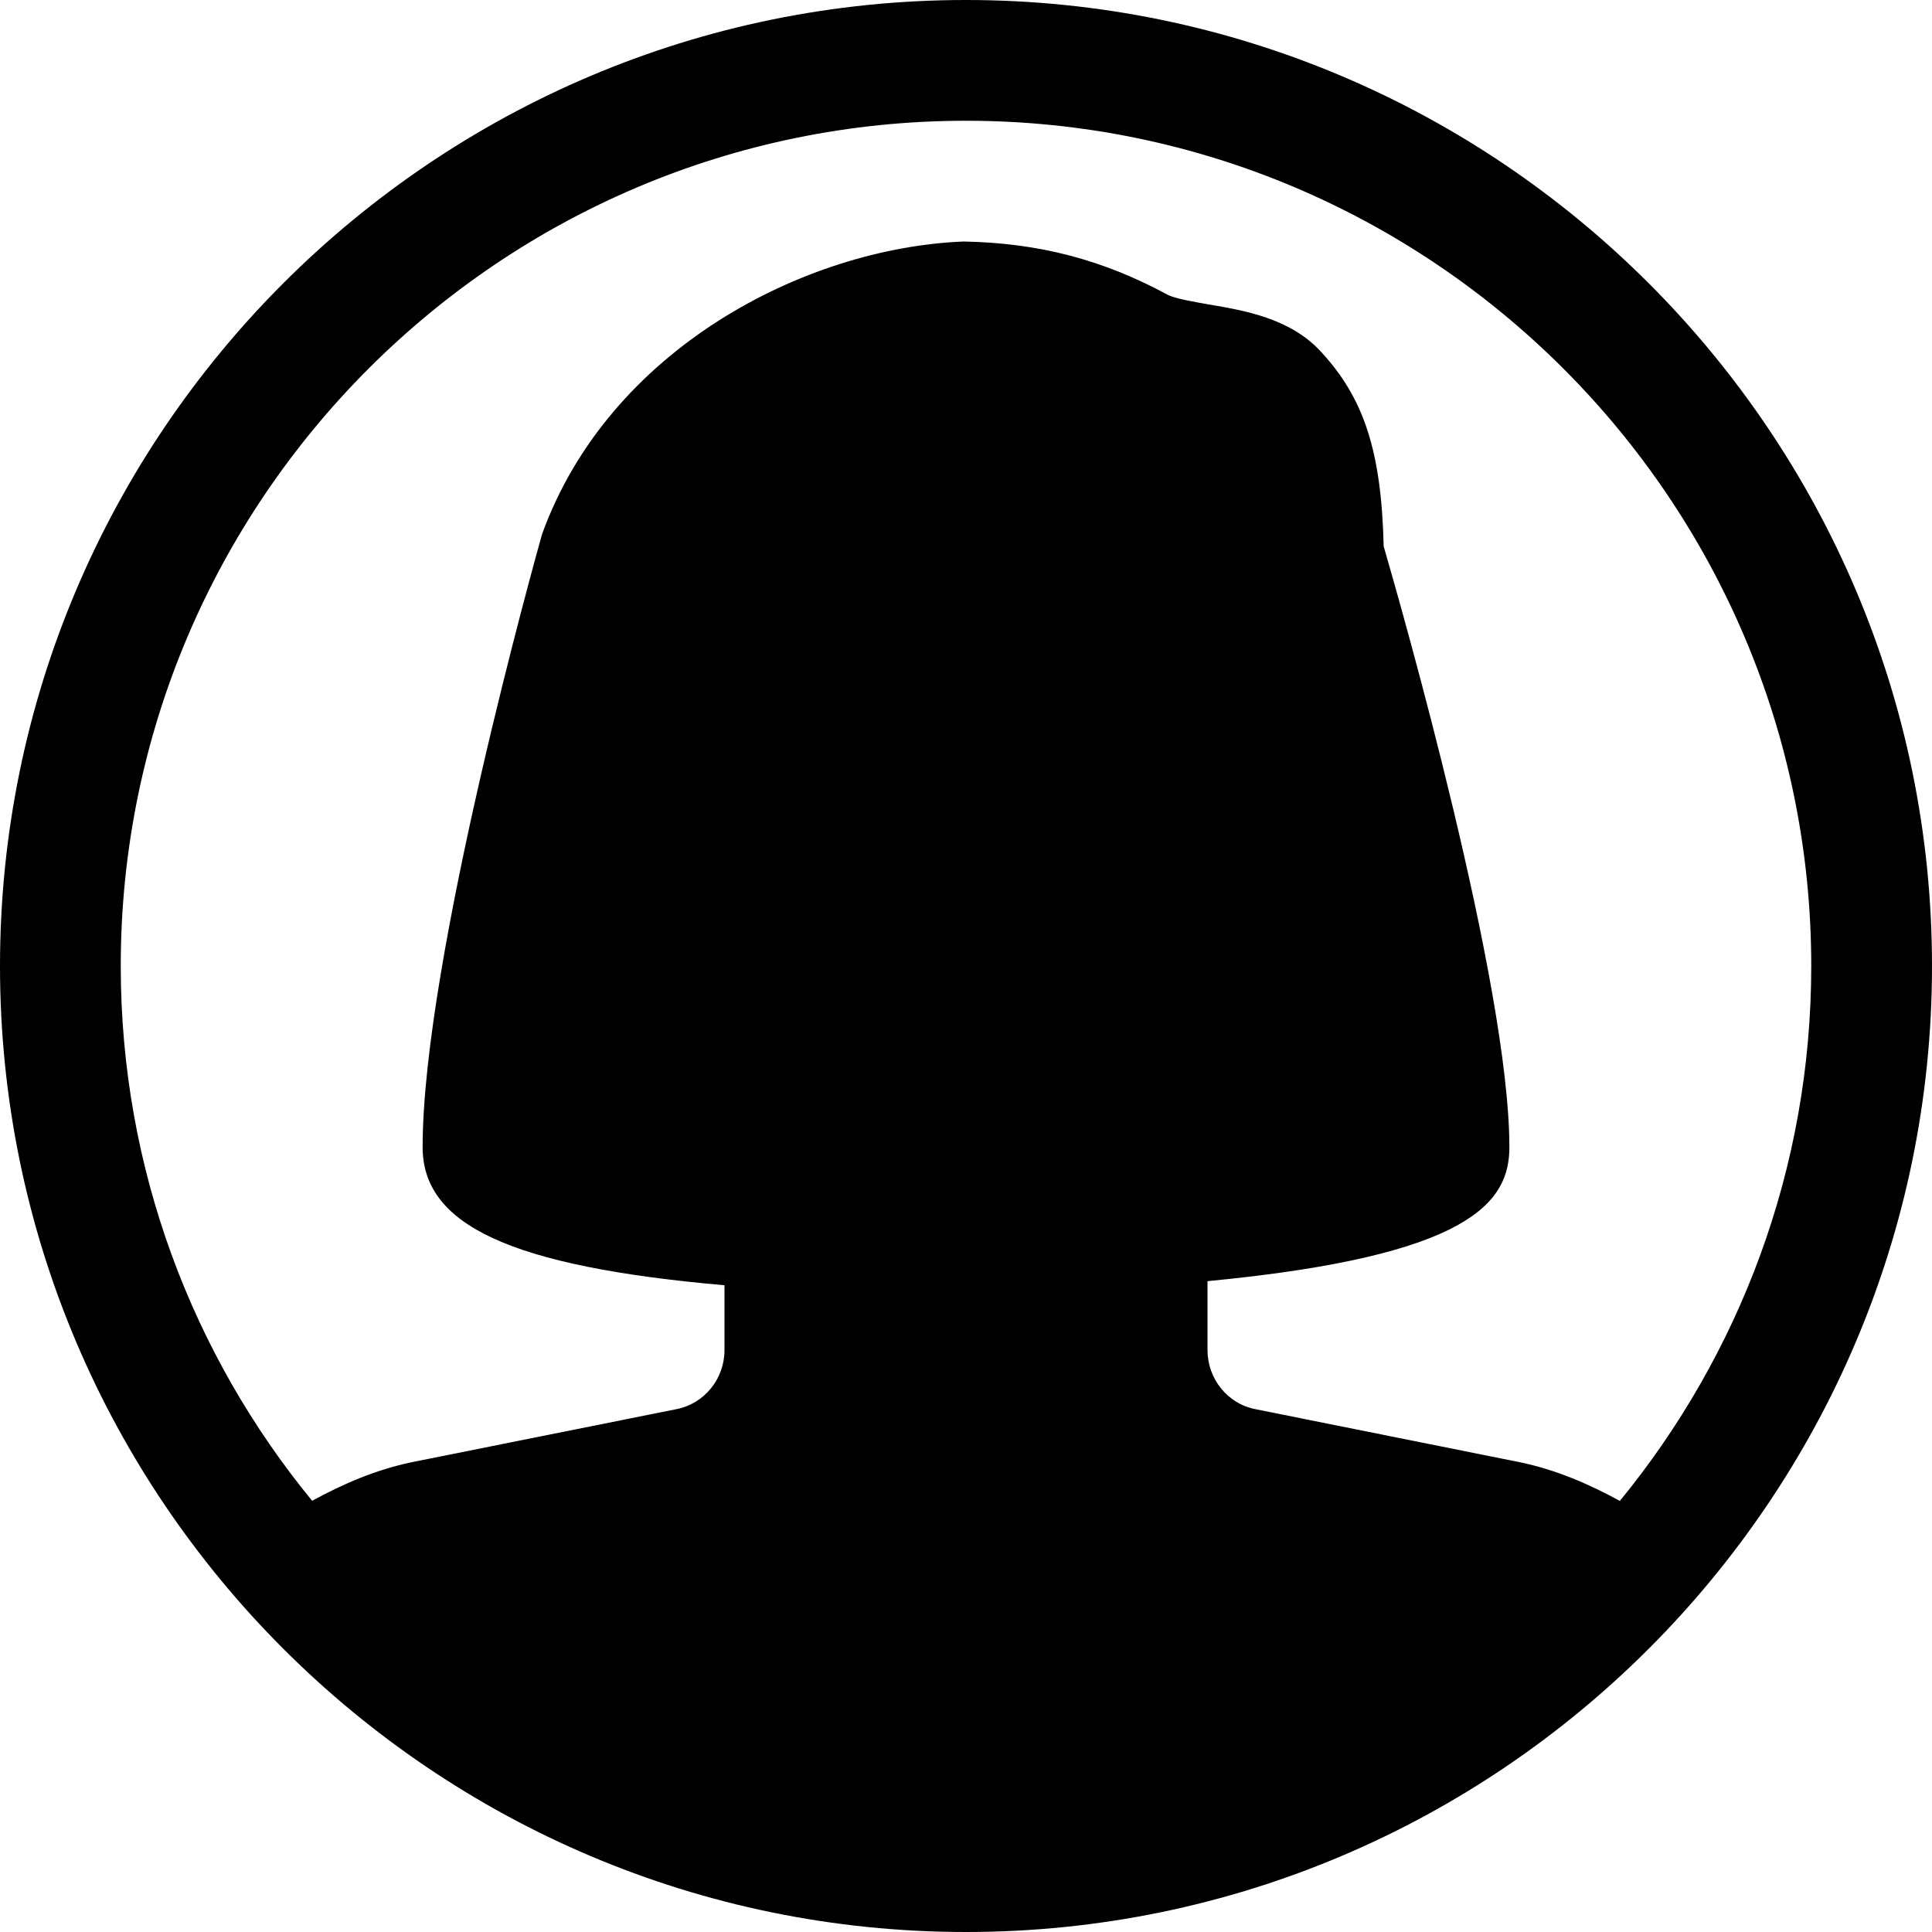
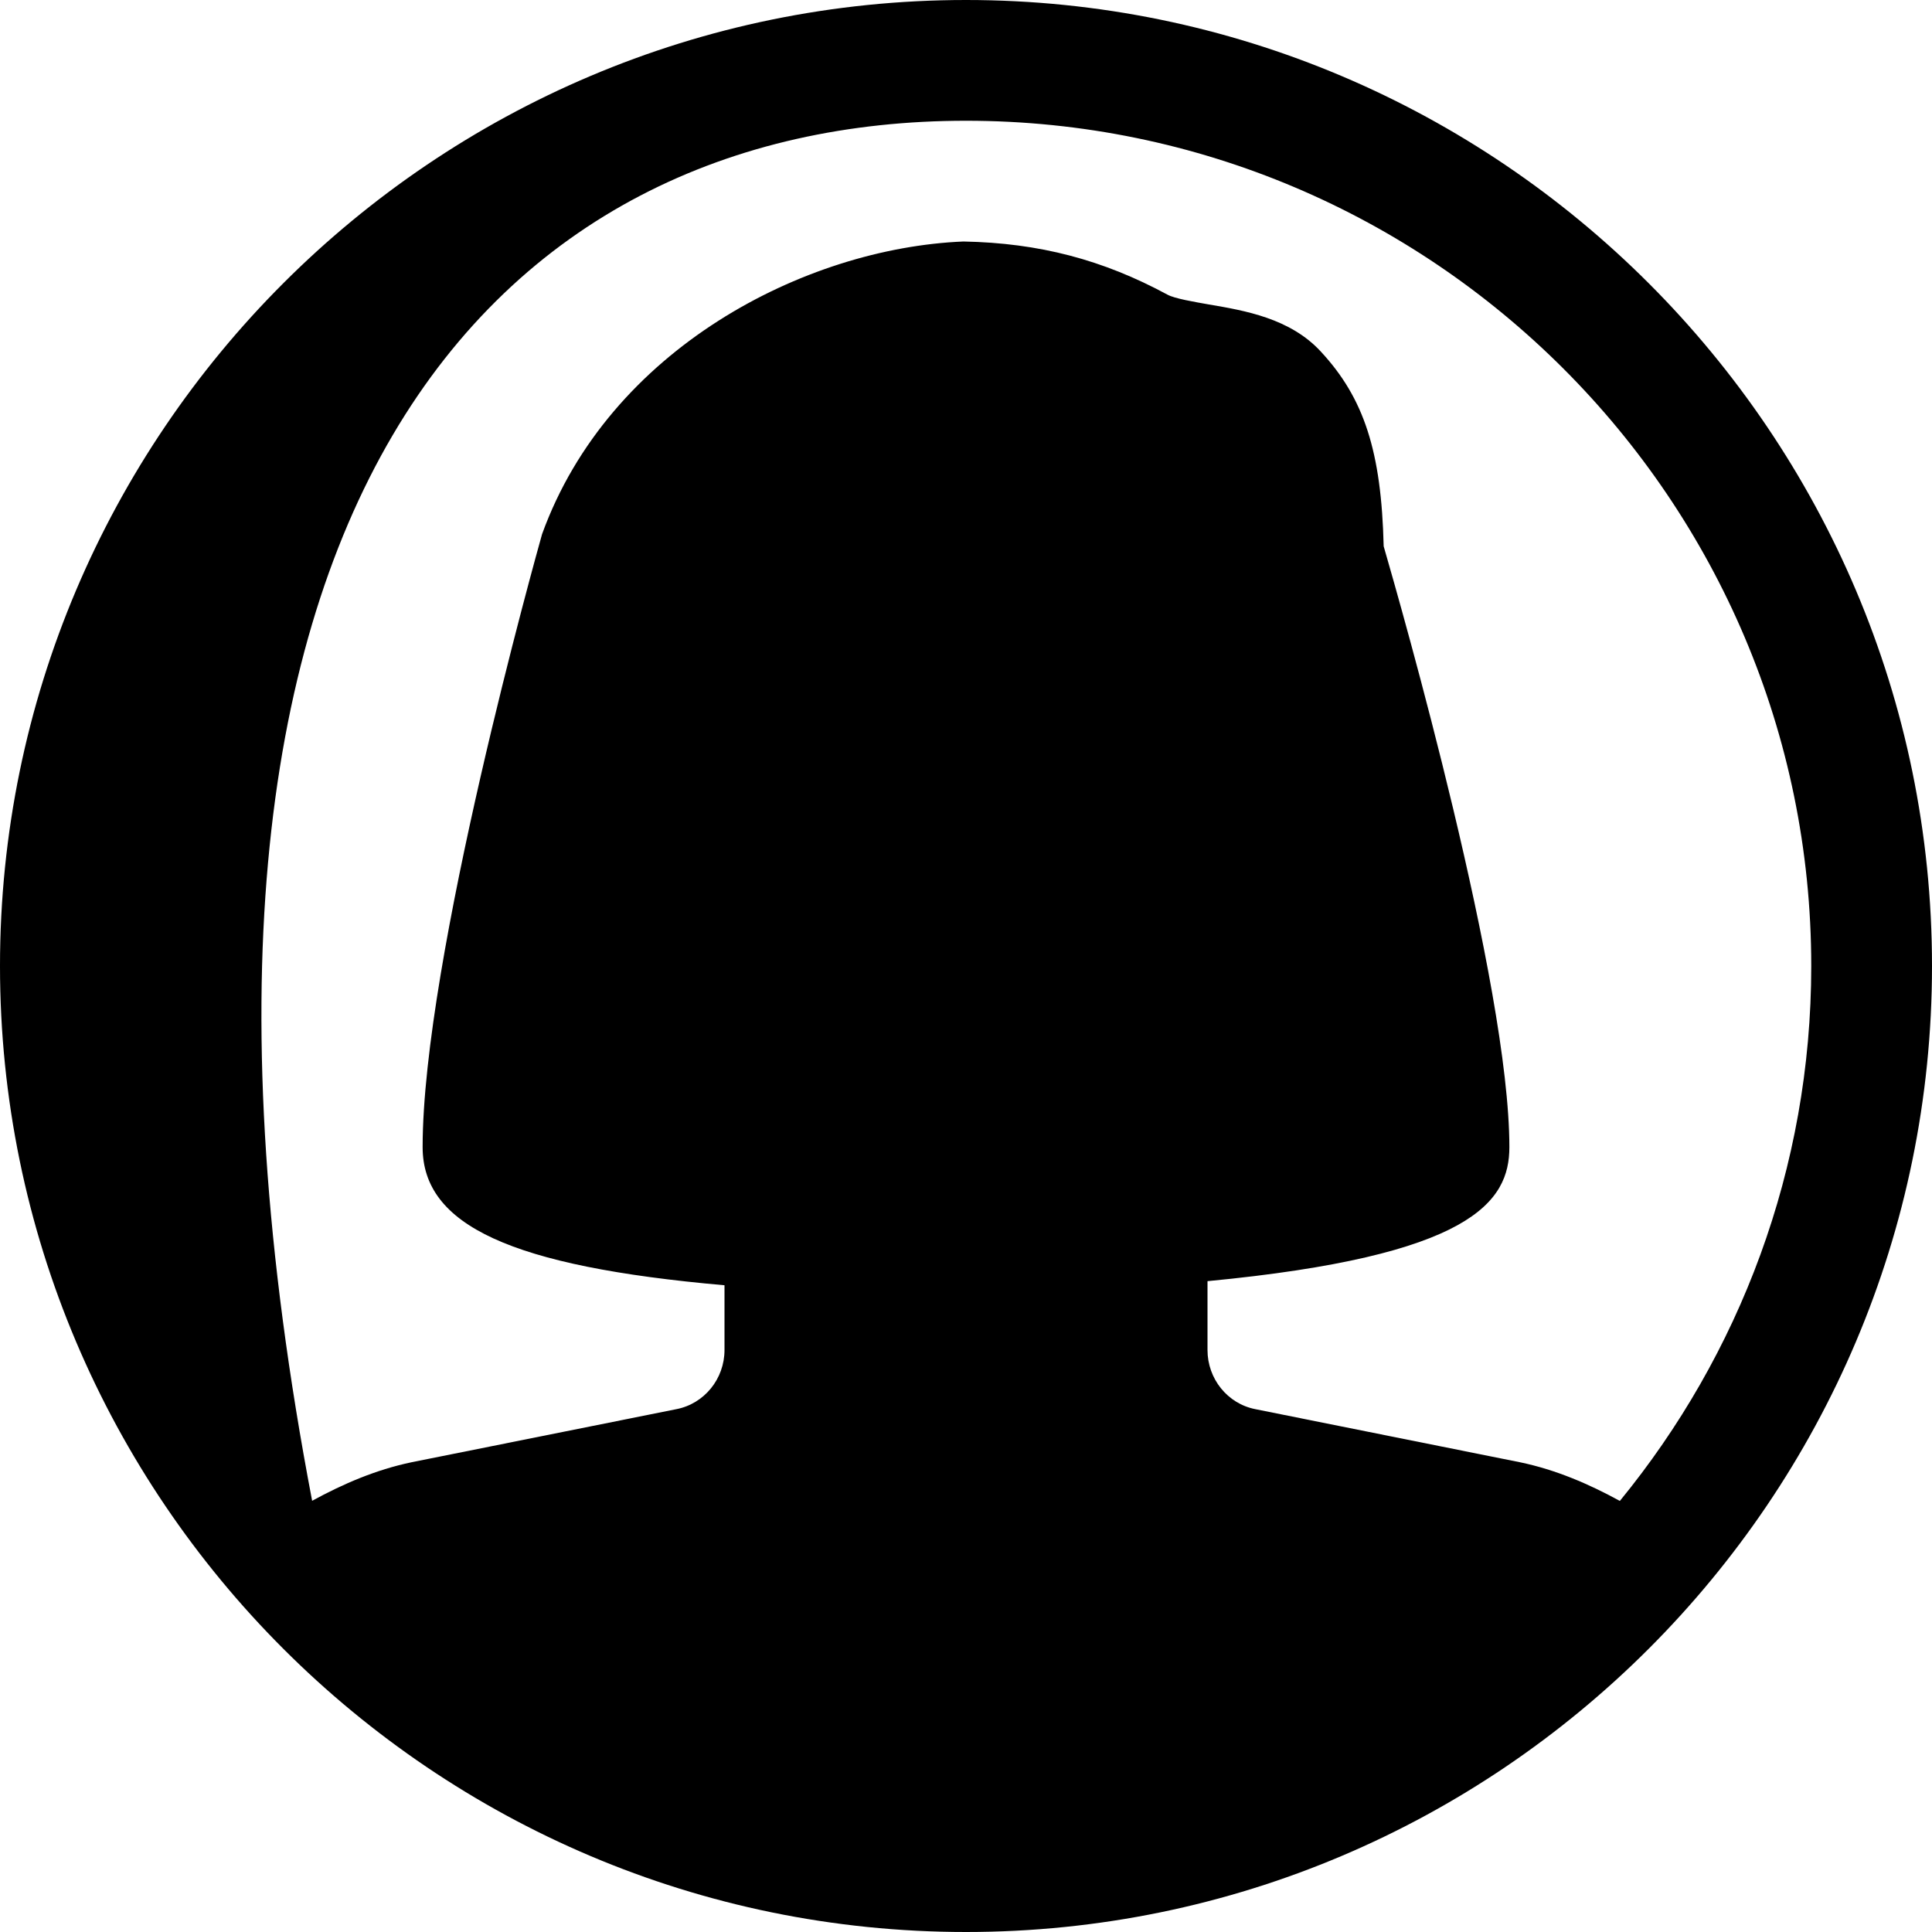
<svg xmlns="http://www.w3.org/2000/svg" version="1.1" id="Capa_1" x="0px" y="0px" viewBox="0 0 512 512" style="enable-background:new 0 0 512 512;" xml:space="preserve">
  <g>
    <g>
-       <path d="M256,0C114.848,0,0,114.848,0,256s114.848,256,256,256s256-114.848,256-256S397.152,0,256,0z M429.28,397.76    c-8.192-4.48-16.928-8.256-26.432-10.24l-70.176-14.08C325.312,372,320,365.408,320,357.76v-18.24c69.92-6.688,80-20.96,80-35.52    c0-43.04-28.608-142.976-33.312-159.232c-0.608-25.12-5.184-39.232-16.672-51.616c-8.128-8.8-20.096-10.848-29.728-12.48    c-3.776-0.672-8.992-1.536-10.912-2.592c-17.056-9.216-33.92-13.696-54.048-14.08c-42.144,1.728-93.952,28.544-111.68,77.568    C142.368,146.144,112,254.368,112,304c0,20.704,23.392,31.616,80,36.608v17.152c0,7.648-5.344,14.24-12.736,15.68l-70.24,14.08    c-9.44,1.984-18.112,5.728-26.304,10.208C51.04,359.104,32,309.728,32,256C32,132.48,132.48,32,256,32    c123.488,0,224,100.48,224,224C480,309.728,460.928,359.104,429.28,397.76z" />
+       <path d="M256,0C114.848,0,0,114.848,0,256s114.848,256,256,256s256-114.848,256-256S397.152,0,256,0z M429.28,397.76    c-8.192-4.48-16.928-8.256-26.432-10.24l-70.176-14.08C325.312,372,320,365.408,320,357.76v-18.24c69.92-6.688,80-20.96,80-35.52    c0-43.04-28.608-142.976-33.312-159.232c-0.608-25.12-5.184-39.232-16.672-51.616c-8.128-8.8-20.096-10.848-29.728-12.48    c-3.776-0.672-8.992-1.536-10.912-2.592c-17.056-9.216-33.92-13.696-54.048-14.08c-42.144,1.728-93.952,28.544-111.68,77.568    C142.368,146.144,112,254.368,112,304c0,20.704,23.392,31.616,80,36.608v17.152c0,7.648-5.344,14.24-12.736,15.68l-70.24,14.08    c-9.44,1.984-18.112,5.728-26.304,10.208C32,132.48,132.48,32,256,32    c123.488,0,224,100.48,224,224C480,309.728,460.928,359.104,429.28,397.76z" />
    </g>
  </g>
  <g>
</g>
  <g>
</g>
  <g>
</g>
  <g>
</g>
  <g>
</g>
  <g>
</g>
  <g>
</g>
  <g>
</g>
  <g>
</g>
  <g>
</g>
  <g>
</g>
  <g>
</g>
  <g>
</g>
  <g>
</g>
  <g>
</g>
</svg>